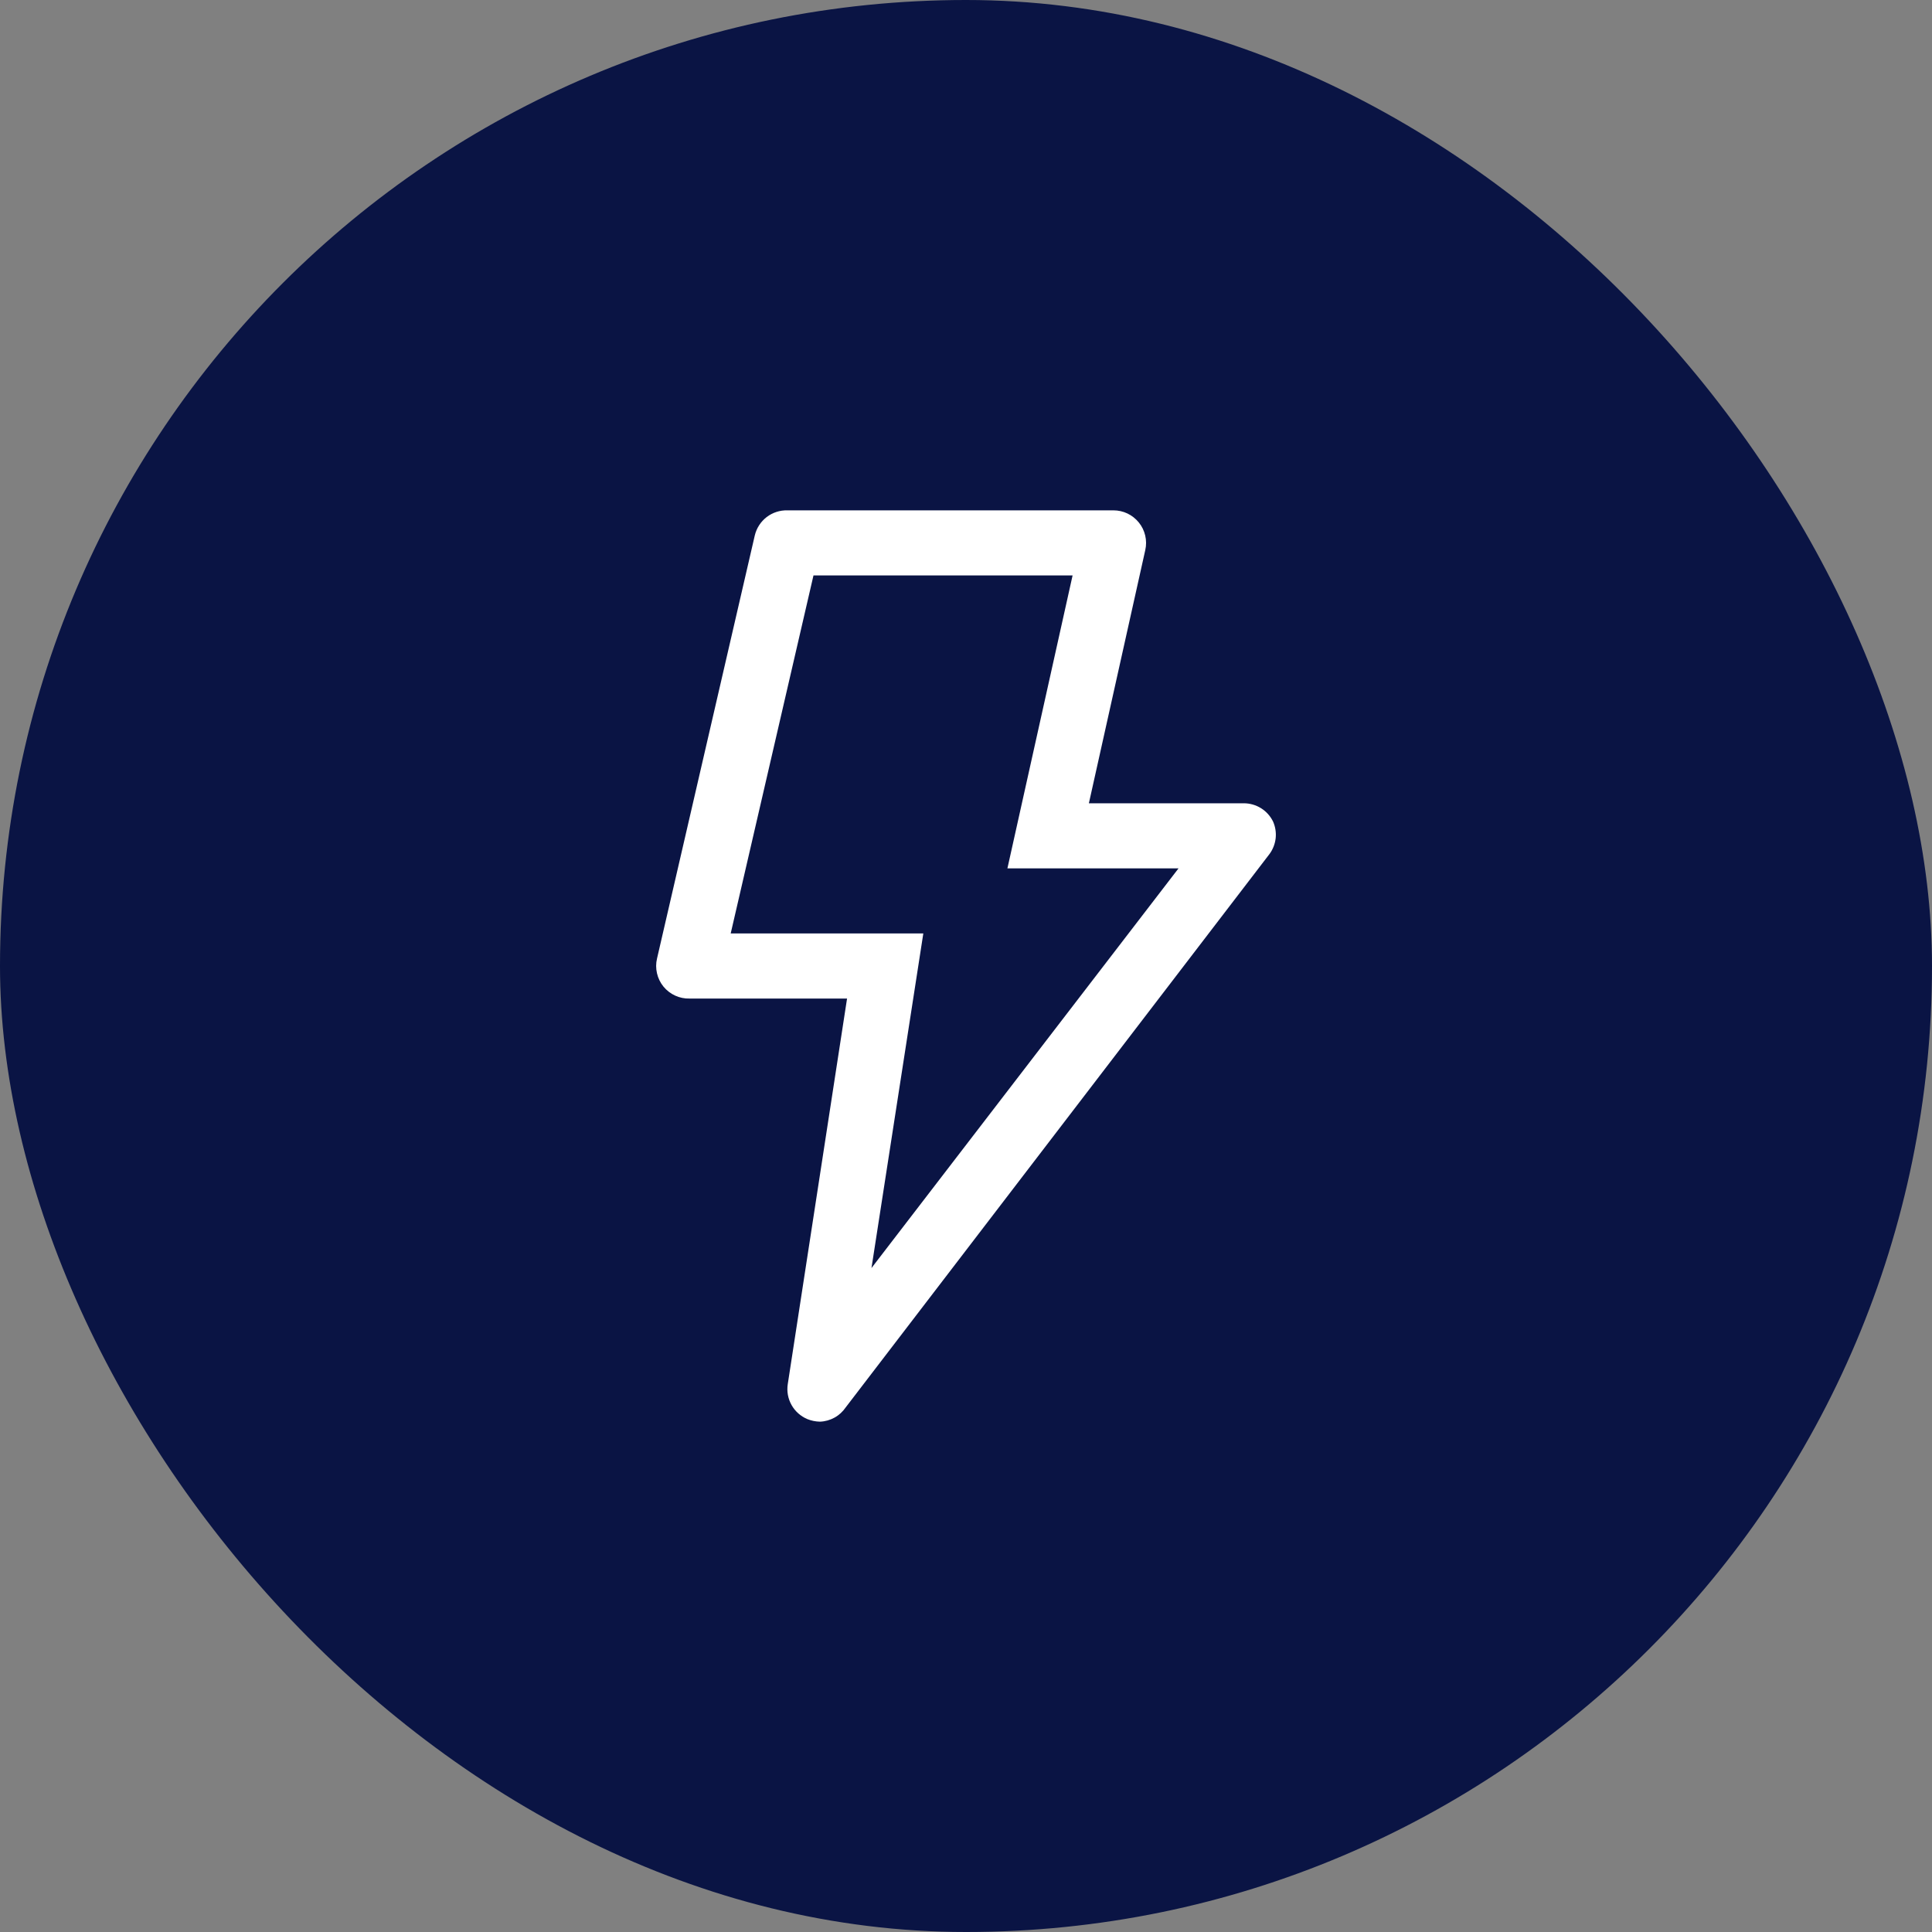
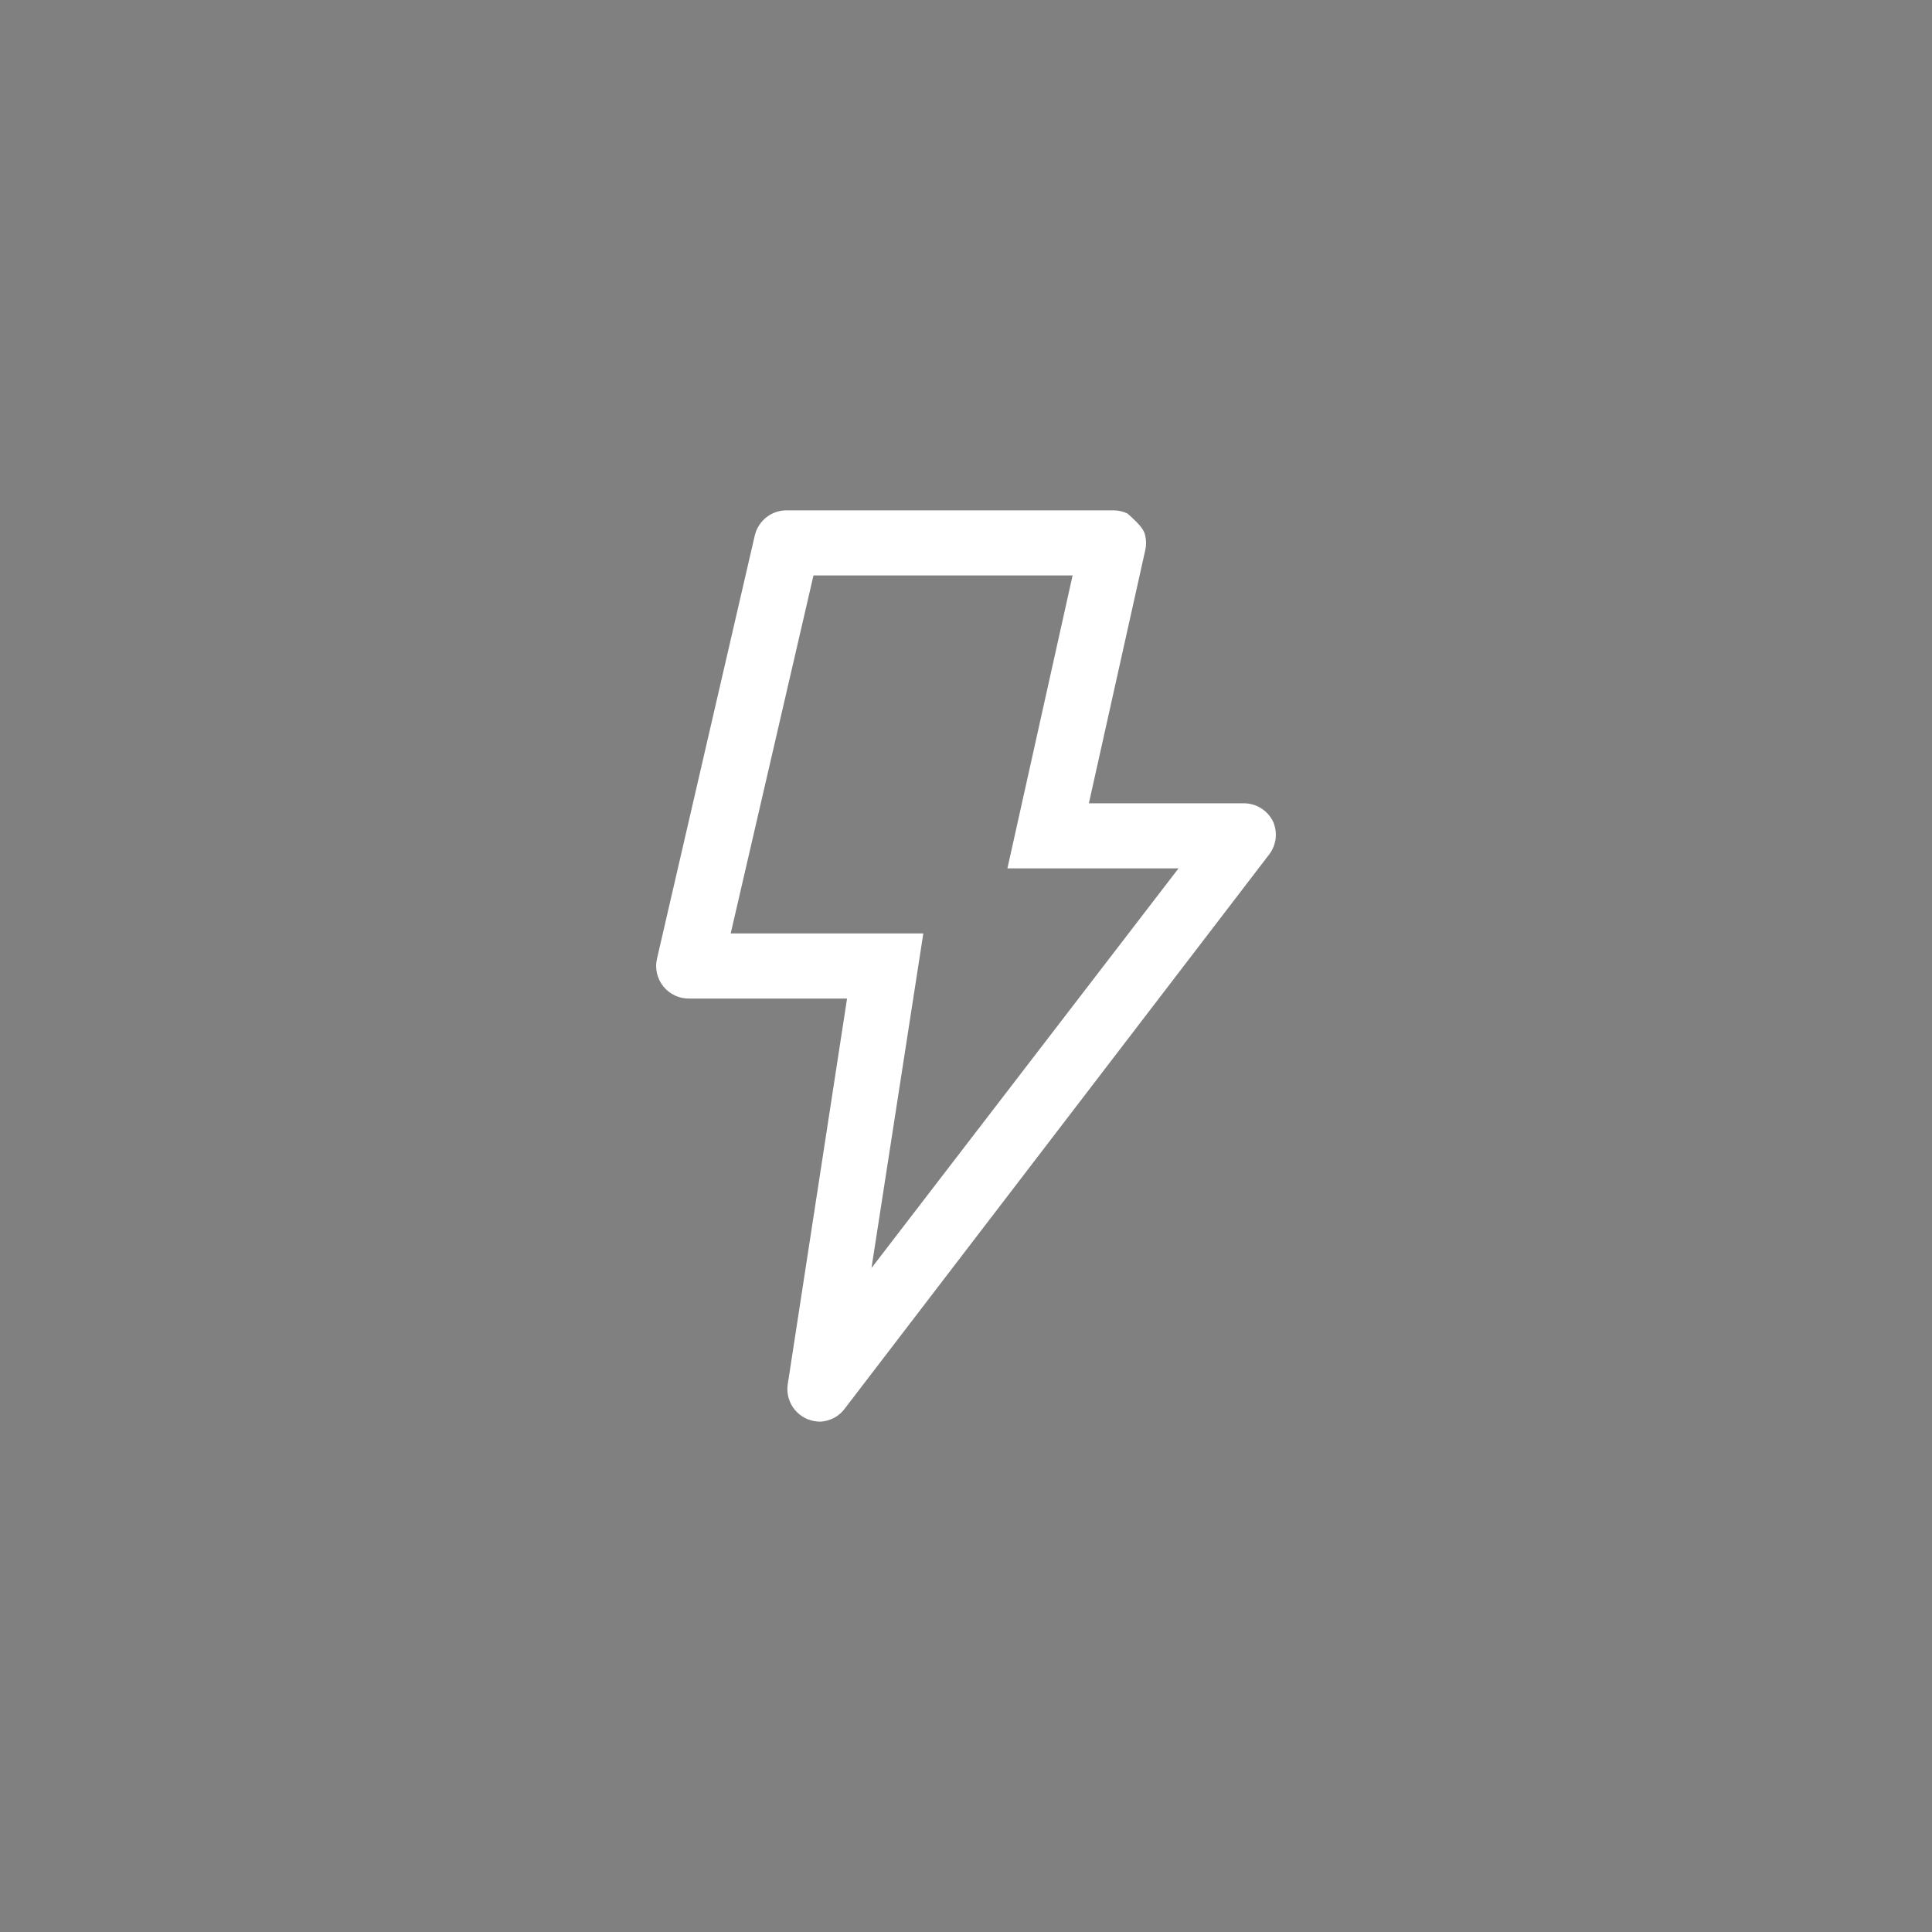
<svg xmlns="http://www.w3.org/2000/svg" width="53" height="53" viewBox="0 0 53 53" fill="none">
  <rect x="0" y="0" width="53" height="53" fill="#808080" stroke="none" />
-   <rect width="53" height="53" rx="26.5" fill="#0A1444" />
-   <path d="M22.146 38.929C21.963 38.851 21.811 38.716 21.714 38.543C21.617 38.37 21.58 38.169 21.61 37.973L23.237 27.393H18.918C18.781 27.397 18.645 27.369 18.521 27.312C18.396 27.255 18.287 27.17 18.2 27.064C18.114 26.958 18.053 26.833 18.023 26.7C17.992 26.566 17.992 26.428 18.024 26.295L20.706 14.688C20.754 14.488 20.868 14.311 21.031 14.185C21.194 14.06 21.395 13.995 21.601 14H30.542C30.675 14 30.808 14.029 30.928 14.086C31.049 14.144 31.155 14.227 31.239 14.331C31.325 14.435 31.385 14.558 31.416 14.69C31.447 14.821 31.448 14.958 31.418 15.09L29.871 22.036H34.118C34.286 22.036 34.45 22.082 34.593 22.171C34.735 22.259 34.849 22.386 34.923 22.536C34.987 22.68 35.012 22.839 34.995 22.996C34.977 23.152 34.919 23.302 34.825 23.429L23.201 38.607C23.122 38.723 23.018 38.82 22.895 38.888C22.772 38.956 22.635 38.995 22.495 39C22.375 38.998 22.257 38.974 22.146 38.929ZM27.636 23.822L29.424 15.786H22.316L20.045 25.607H25.329L23.907 34.786L32.33 23.822H27.636Z" fill="white" />
+   <path d="M22.146 38.929C21.963 38.851 21.811 38.716 21.714 38.543C21.617 38.37 21.58 38.169 21.61 37.973L23.237 27.393H18.918C18.781 27.397 18.645 27.369 18.521 27.312C18.396 27.255 18.287 27.17 18.2 27.064C18.114 26.958 18.053 26.833 18.023 26.7C17.992 26.566 17.992 26.428 18.024 26.295L20.706 14.688C20.754 14.488 20.868 14.311 21.031 14.185C21.194 14.06 21.395 13.995 21.601 14H30.542C30.675 14 30.808 14.029 30.928 14.086C31.325 14.435 31.385 14.558 31.416 14.69C31.447 14.821 31.448 14.958 31.418 15.09L29.871 22.036H34.118C34.286 22.036 34.45 22.082 34.593 22.171C34.735 22.259 34.849 22.386 34.923 22.536C34.987 22.68 35.012 22.839 34.995 22.996C34.977 23.152 34.919 23.302 34.825 23.429L23.201 38.607C23.122 38.723 23.018 38.82 22.895 38.888C22.772 38.956 22.635 38.995 22.495 39C22.375 38.998 22.257 38.974 22.146 38.929ZM27.636 23.822L29.424 15.786H22.316L20.045 25.607H25.329L23.907 34.786L32.33 23.822H27.636Z" fill="white" />
</svg>